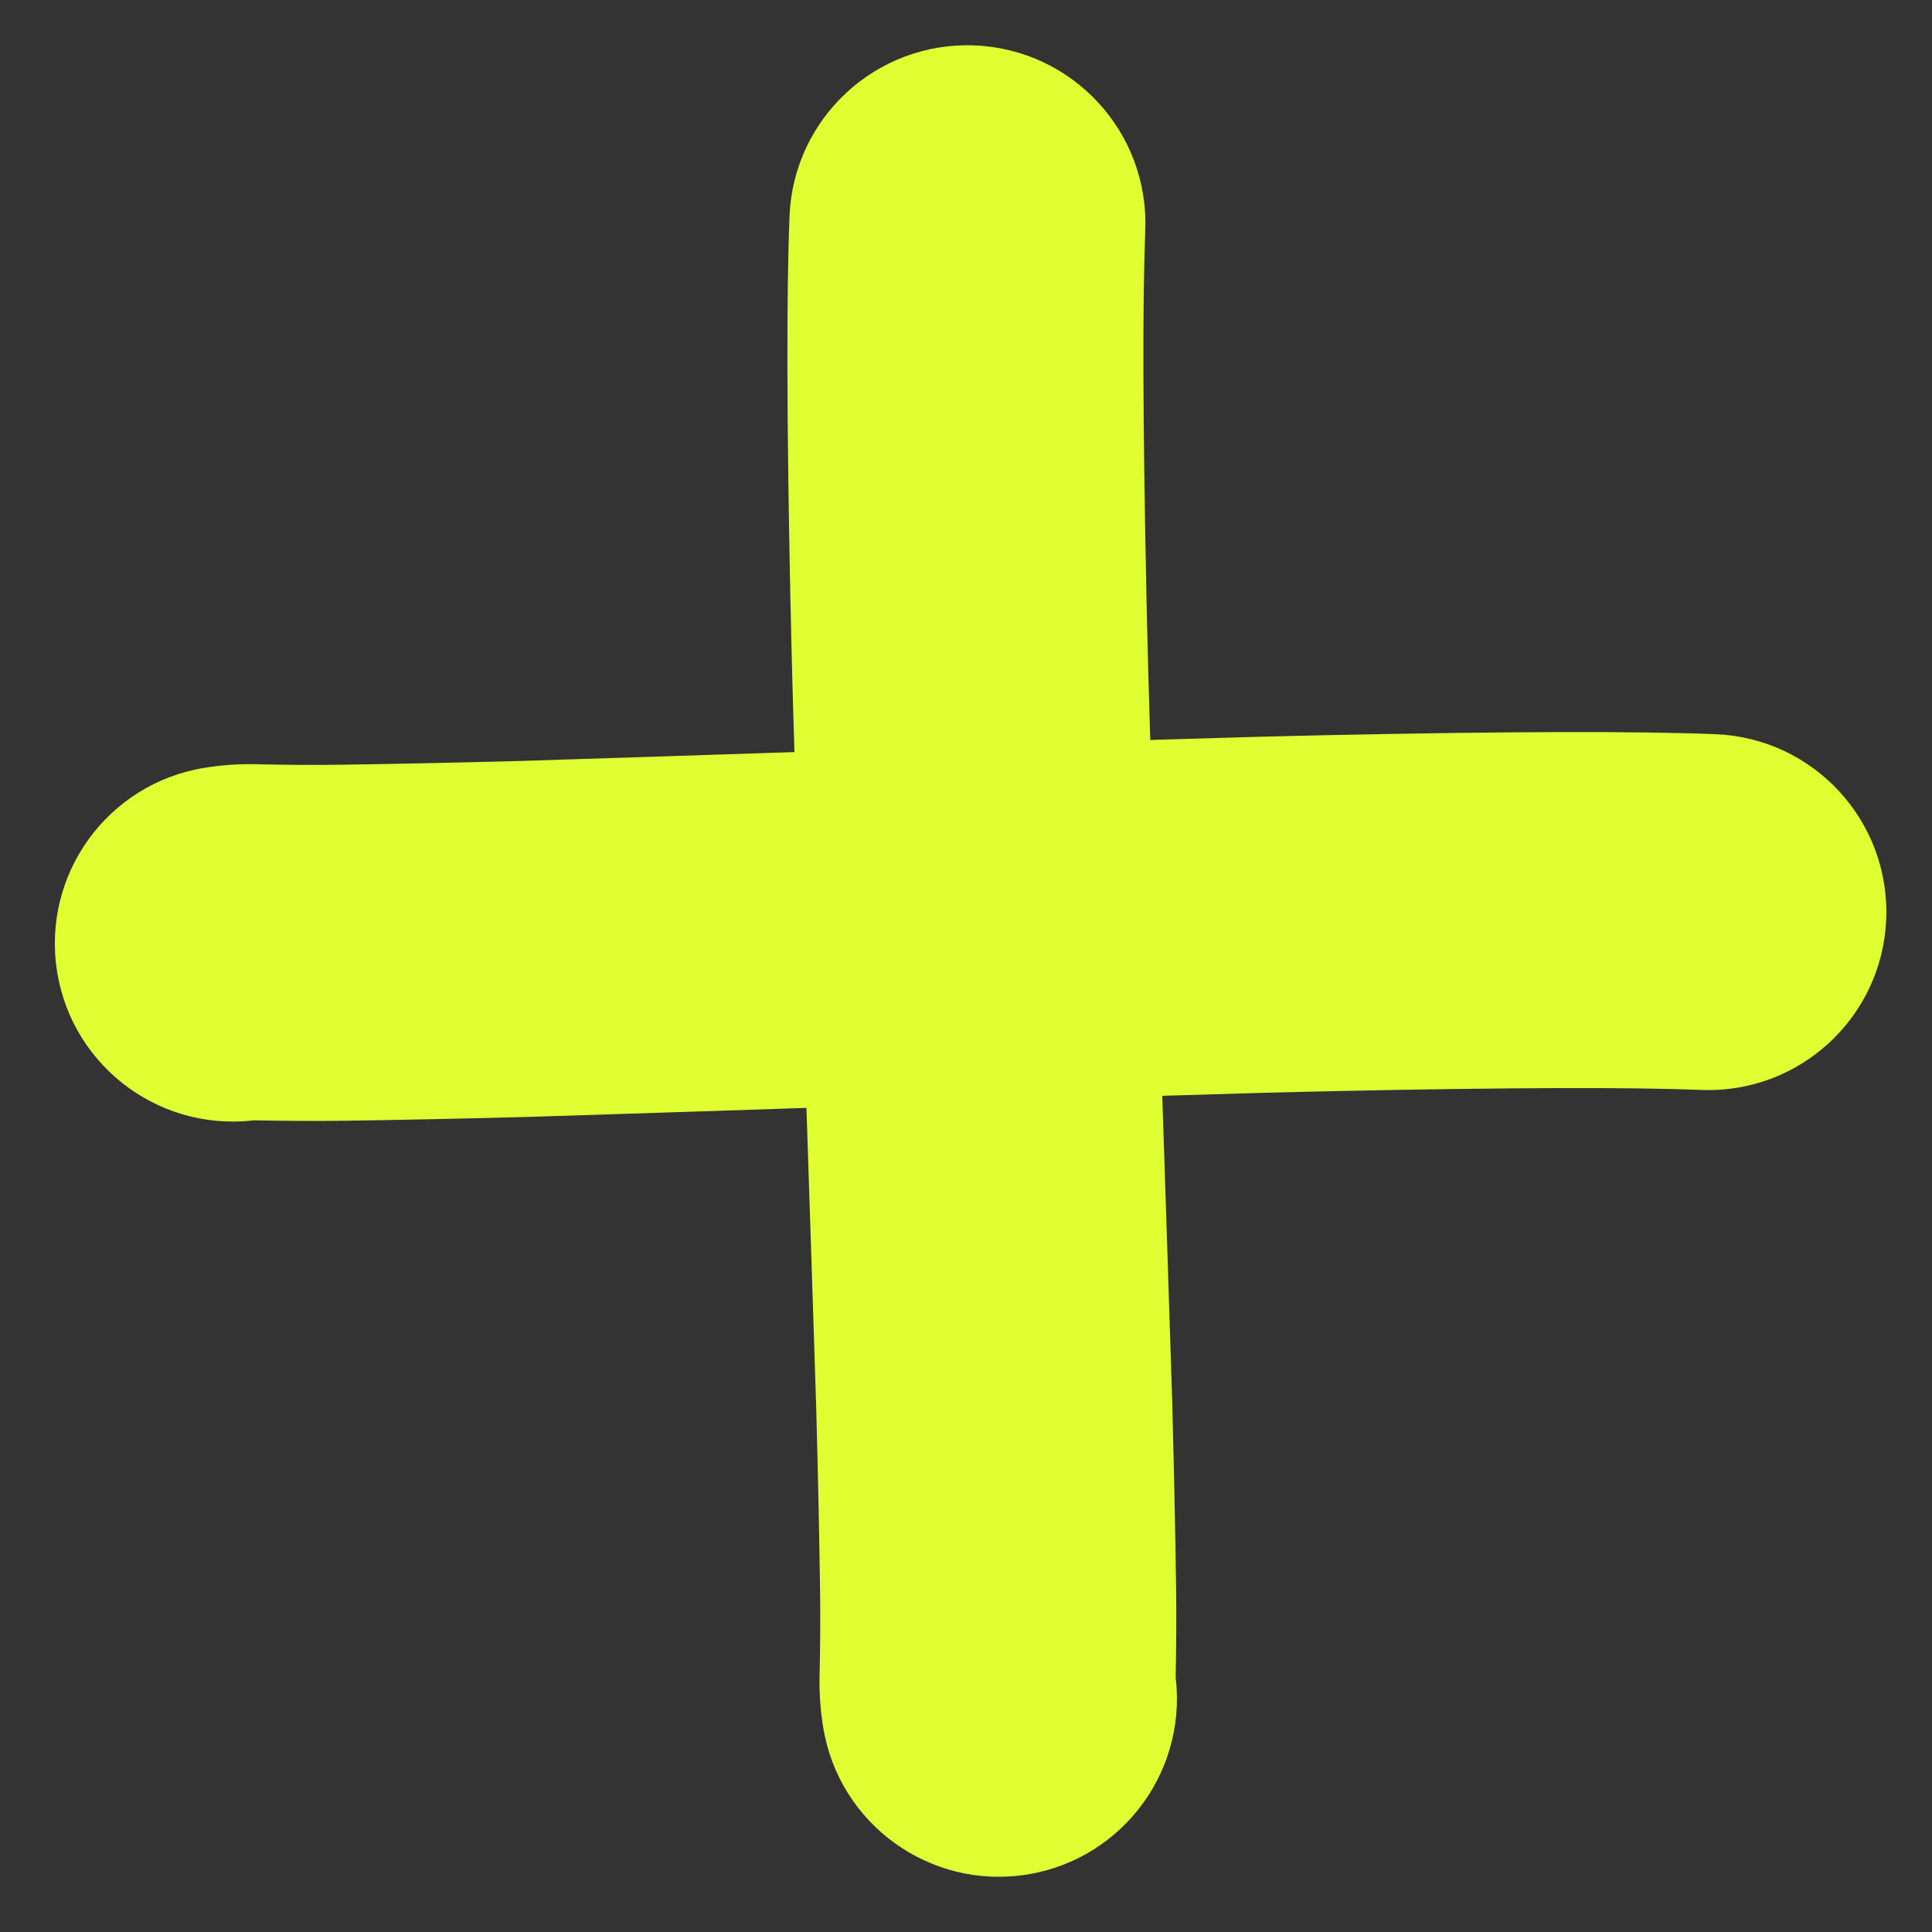
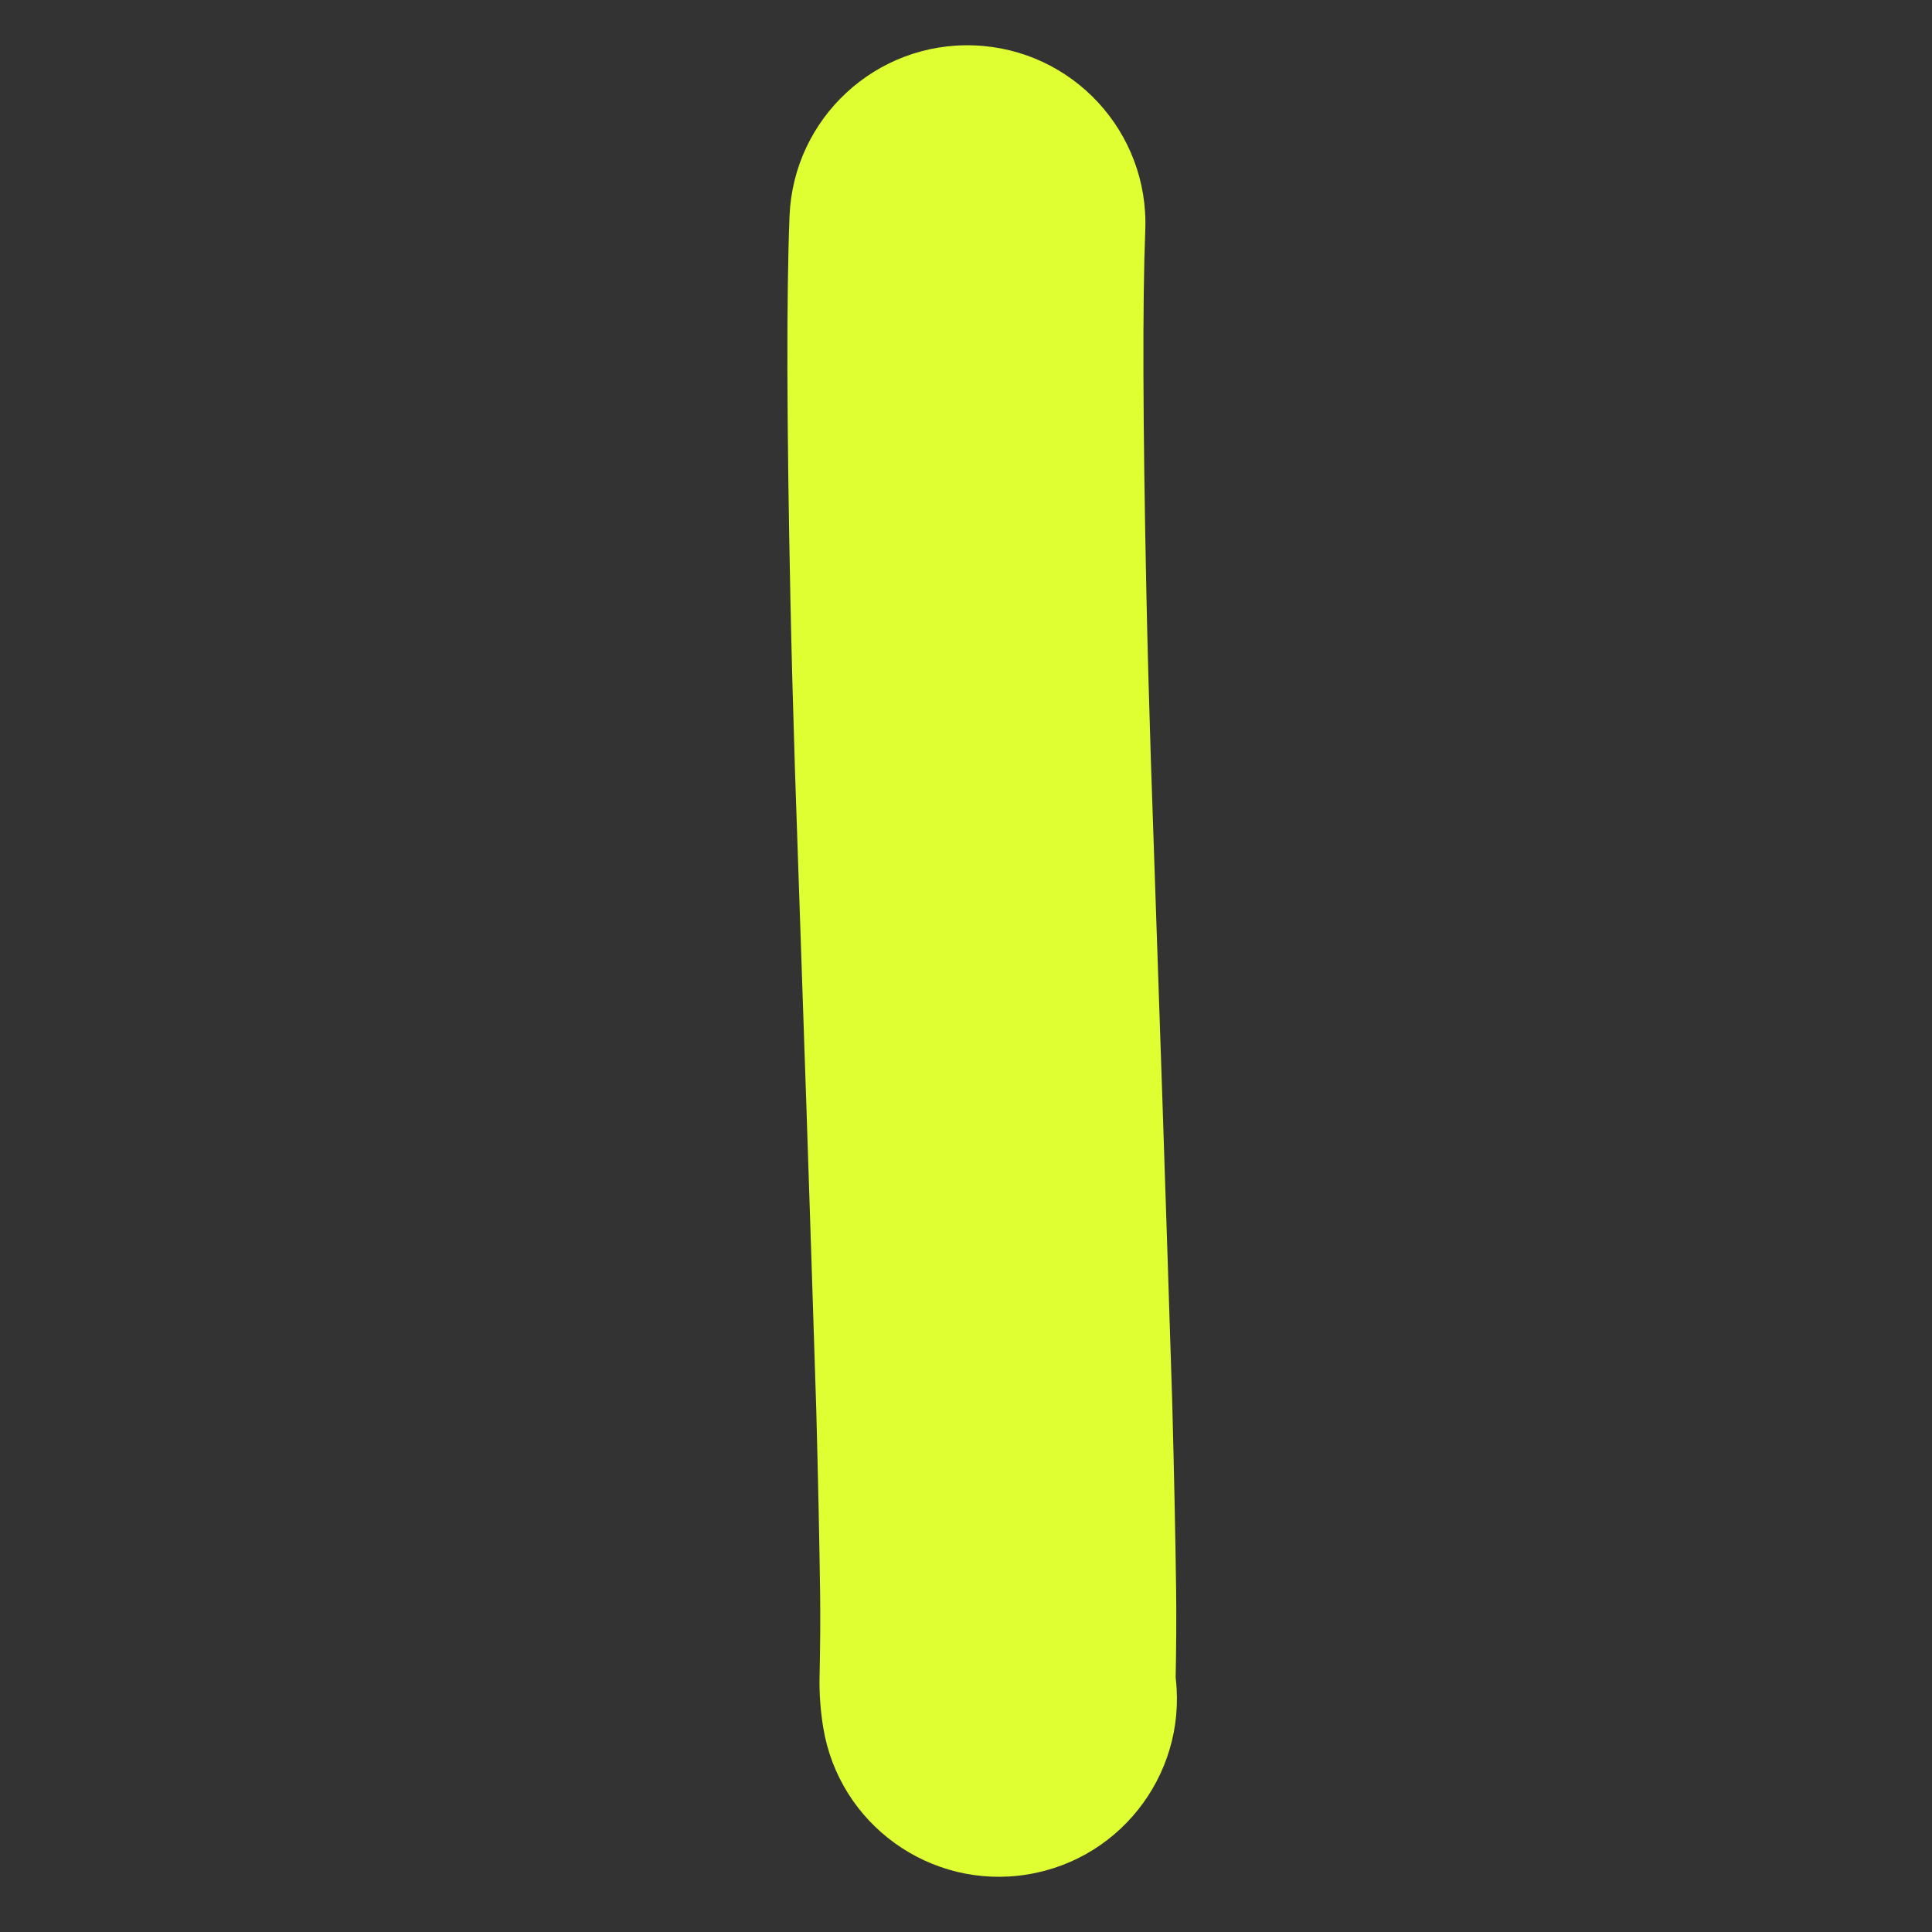
<svg xmlns="http://www.w3.org/2000/svg" width="1080" zoomAndPan="magnify" viewBox="0 0 810 810" height="1080" preserveAspectRatio="xMidYMid meet" version="1.0">
  <rect x="0" y="0" width="810" height="810" fill="#333333" stroke="none" />
  <path fill="#dfff32" d="M 345.121 724.16 C 344.031 717.441 343.52 710.801 343.582 704.246 C 343.586 703.938 343.59 703.633 343.598 703.324 C 343.898 689.828 343.973 677.84 343.828 667.367 L 343.828 667.379 C 343.508 644.785 342.977 619.461 342.234 591.41 L 342.246 591.793 C 339.738 512.539 336.762 423.129 333.316 323.566 L 333.309 323.359 C 332.492 297.707 331.852 273.711 331.387 251.367 L 331.383 251.363 C 329.84 177.105 329.715 123.547 331.008 90.68 C 332.629 49.492 367.332 17.418 408.52 19.039 C 449.703 20.656 481.781 55.359 480.16 96.547 C 478.984 126.422 479.137 176.996 480.621 248.262 L 480.617 248.258 C 481.074 270.062 481.699 293.512 482.5 318.605 L 482.496 318.402 C 485.945 418.105 488.926 507.664 491.438 587.074 C 491.441 587.203 491.445 587.328 491.449 587.457 C 492.207 616.129 492.754 642.066 493.078 665.27 L 493.082 665.285 C 493.25 677.559 493.168 691.344 492.828 706.641 L 492.84 705.719 C 492.859 703.762 492.734 701.941 492.461 700.254 C 499.062 740.941 471.43 779.277 430.742 785.879 C 390.055 792.48 351.723 764.848 345.121 724.16 Z M 345.121 724.16 " fill-opacity="1" fill-rule="nonzero" />
-   <path fill="#dfff32" d="M 85.688 321.918 C 92.406 320.828 99.043 320.312 105.602 320.379 C 105.906 320.383 106.215 320.387 106.523 320.395 C 120.02 320.691 132.004 320.77 142.48 320.625 L 142.469 320.625 C 165.059 320.305 190.383 319.773 218.434 319.031 L 218.051 319.043 C 297.309 316.535 386.719 313.559 486.281 310.113 L 486.484 310.105 C 512.129 309.289 536.125 308.648 558.477 308.18 L 558.48 308.18 C 632.738 306.637 686.301 306.512 719.164 307.805 C 760.352 309.426 792.426 344.125 790.809 385.312 C 789.188 426.5 754.484 458.574 713.297 456.957 C 683.422 455.781 632.848 455.934 561.582 457.414 L 561.59 457.414 C 539.789 457.867 516.34 458.496 491.238 459.297 L 491.441 459.289 C 391.734 462.738 302.18 465.723 222.77 468.234 C 222.645 468.238 222.516 468.242 222.387 468.246 C 193.719 469.004 167.781 469.547 144.574 469.875 L 144.559 469.875 C 132.285 470.047 118.5 469.961 103.207 469.621 L 104.125 469.637 C 106.082 469.656 107.906 469.527 109.59 469.254 C 68.906 475.855 30.57 448.223 23.969 407.539 C 17.367 366.852 45 328.516 85.688 321.918 Z M 85.688 321.918 " fill-opacity="1" fill-rule="nonzero" />
</svg>